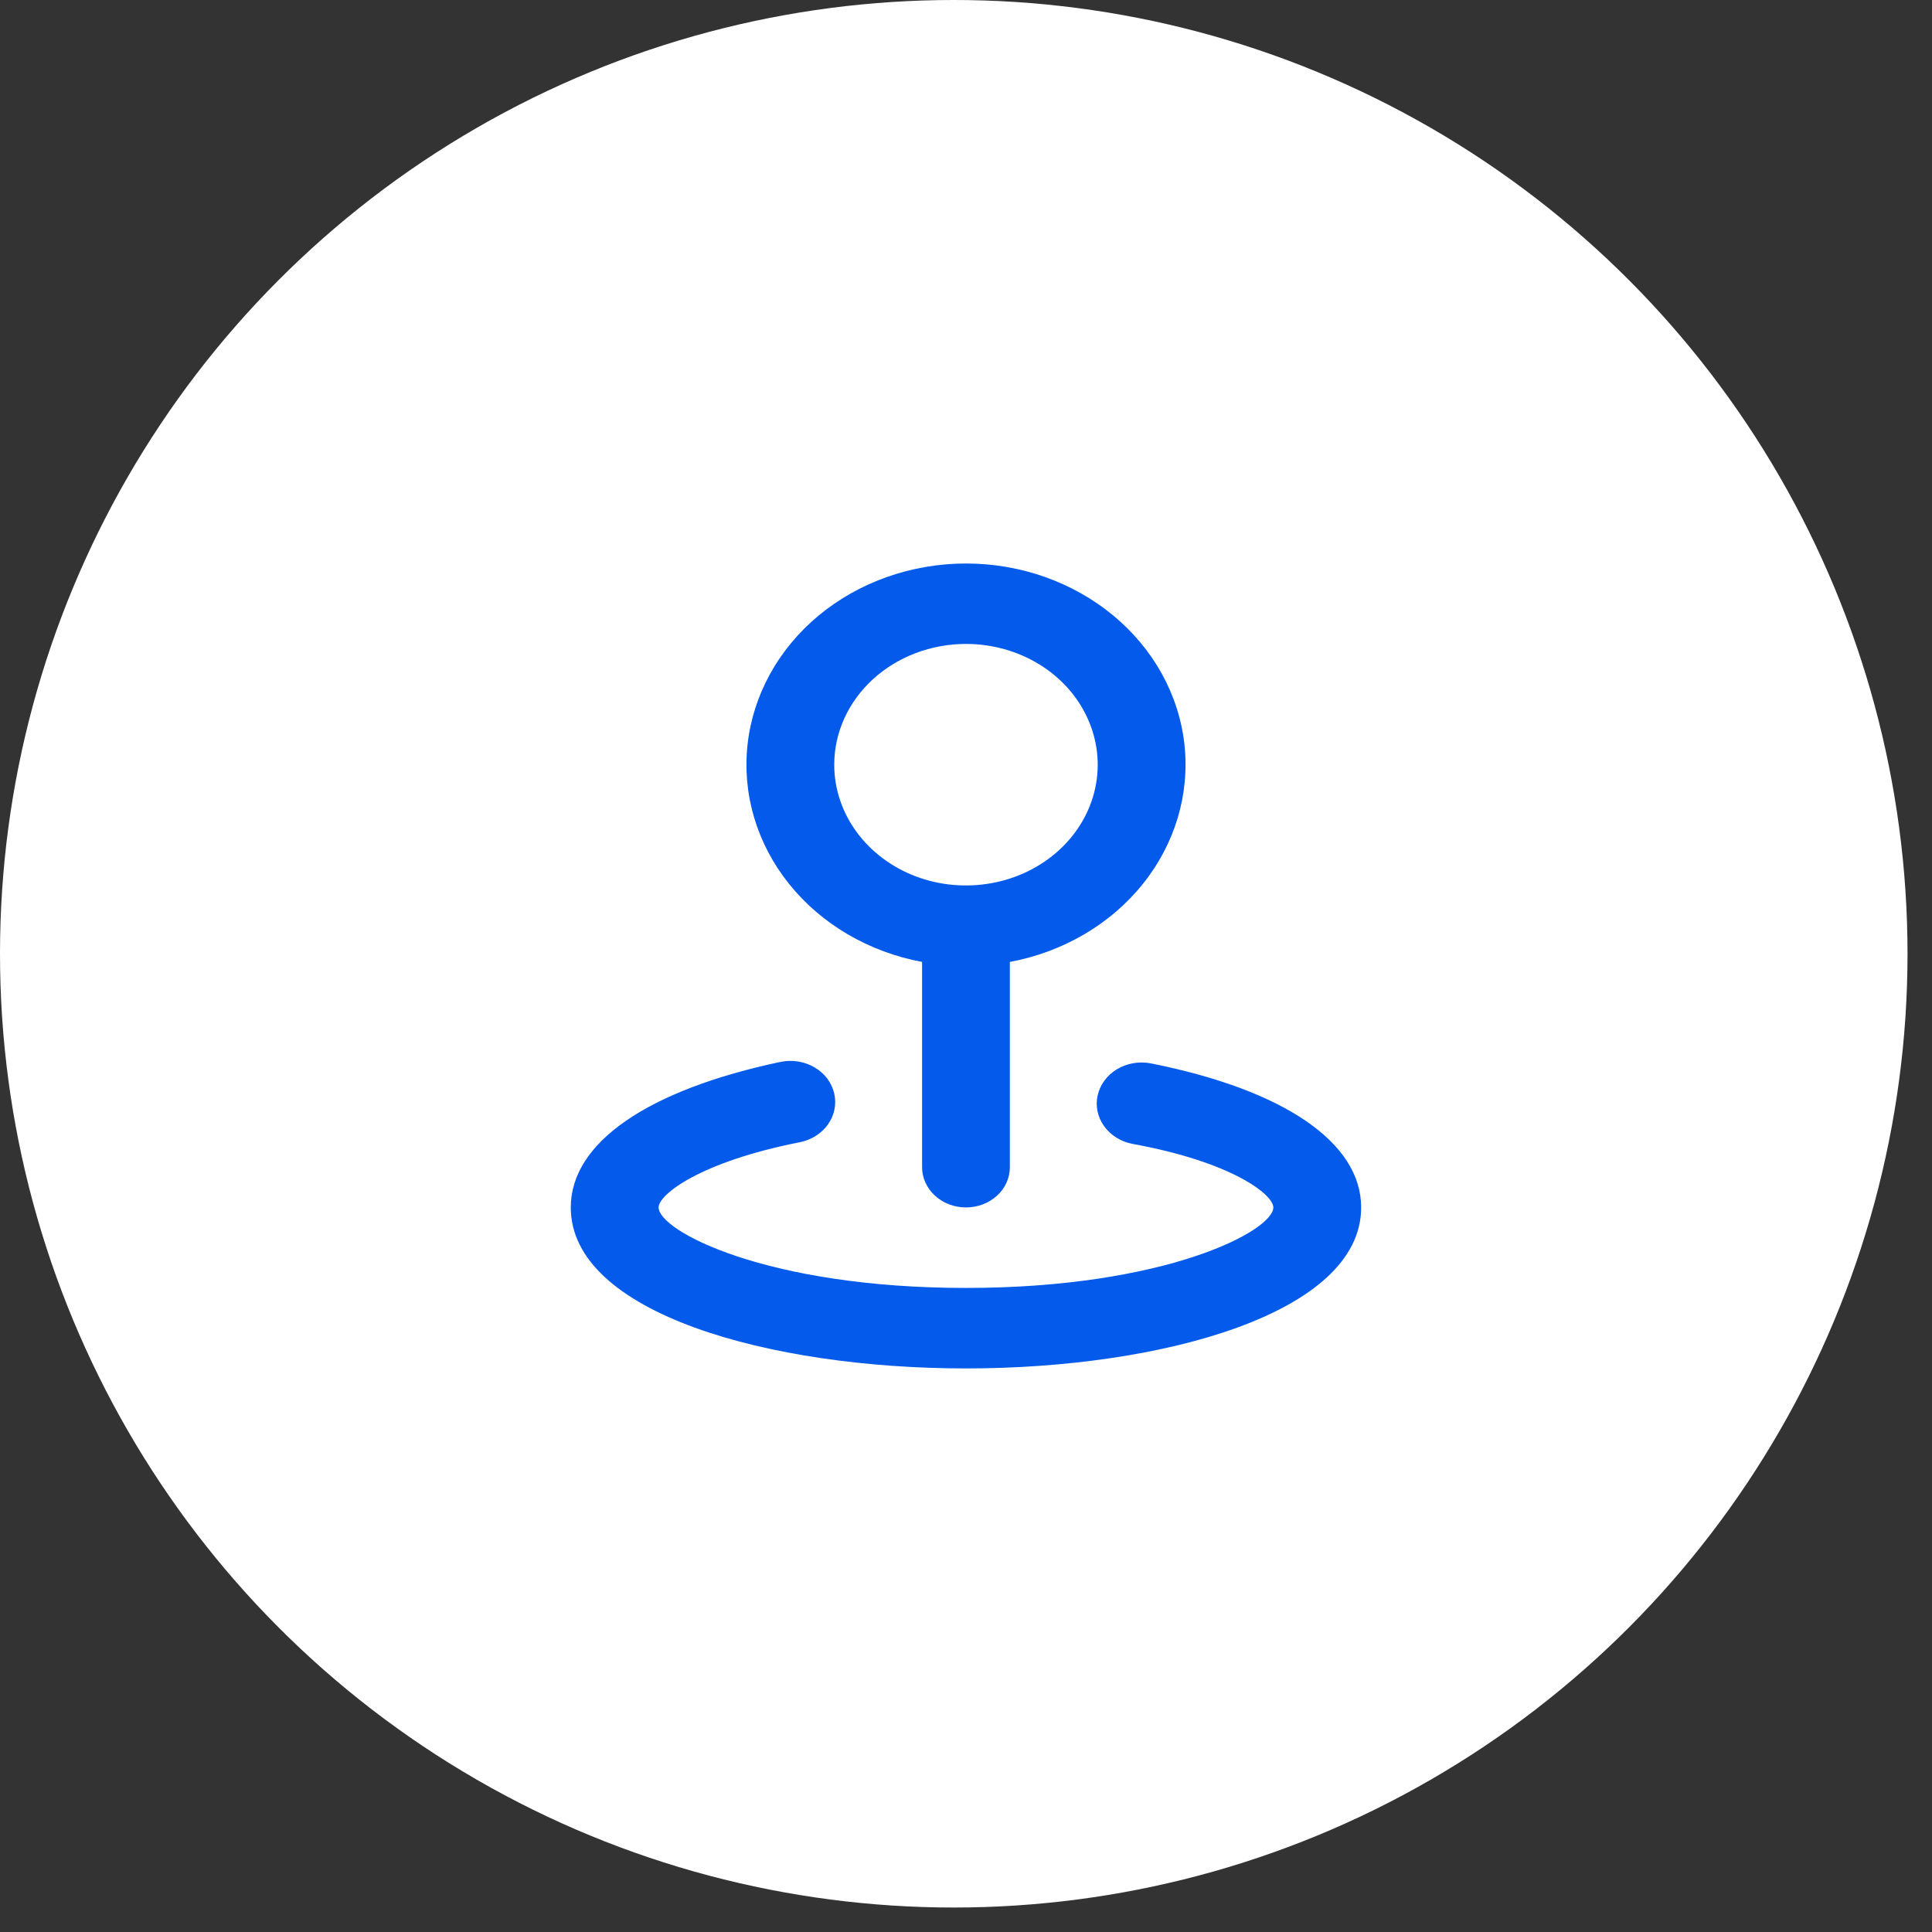
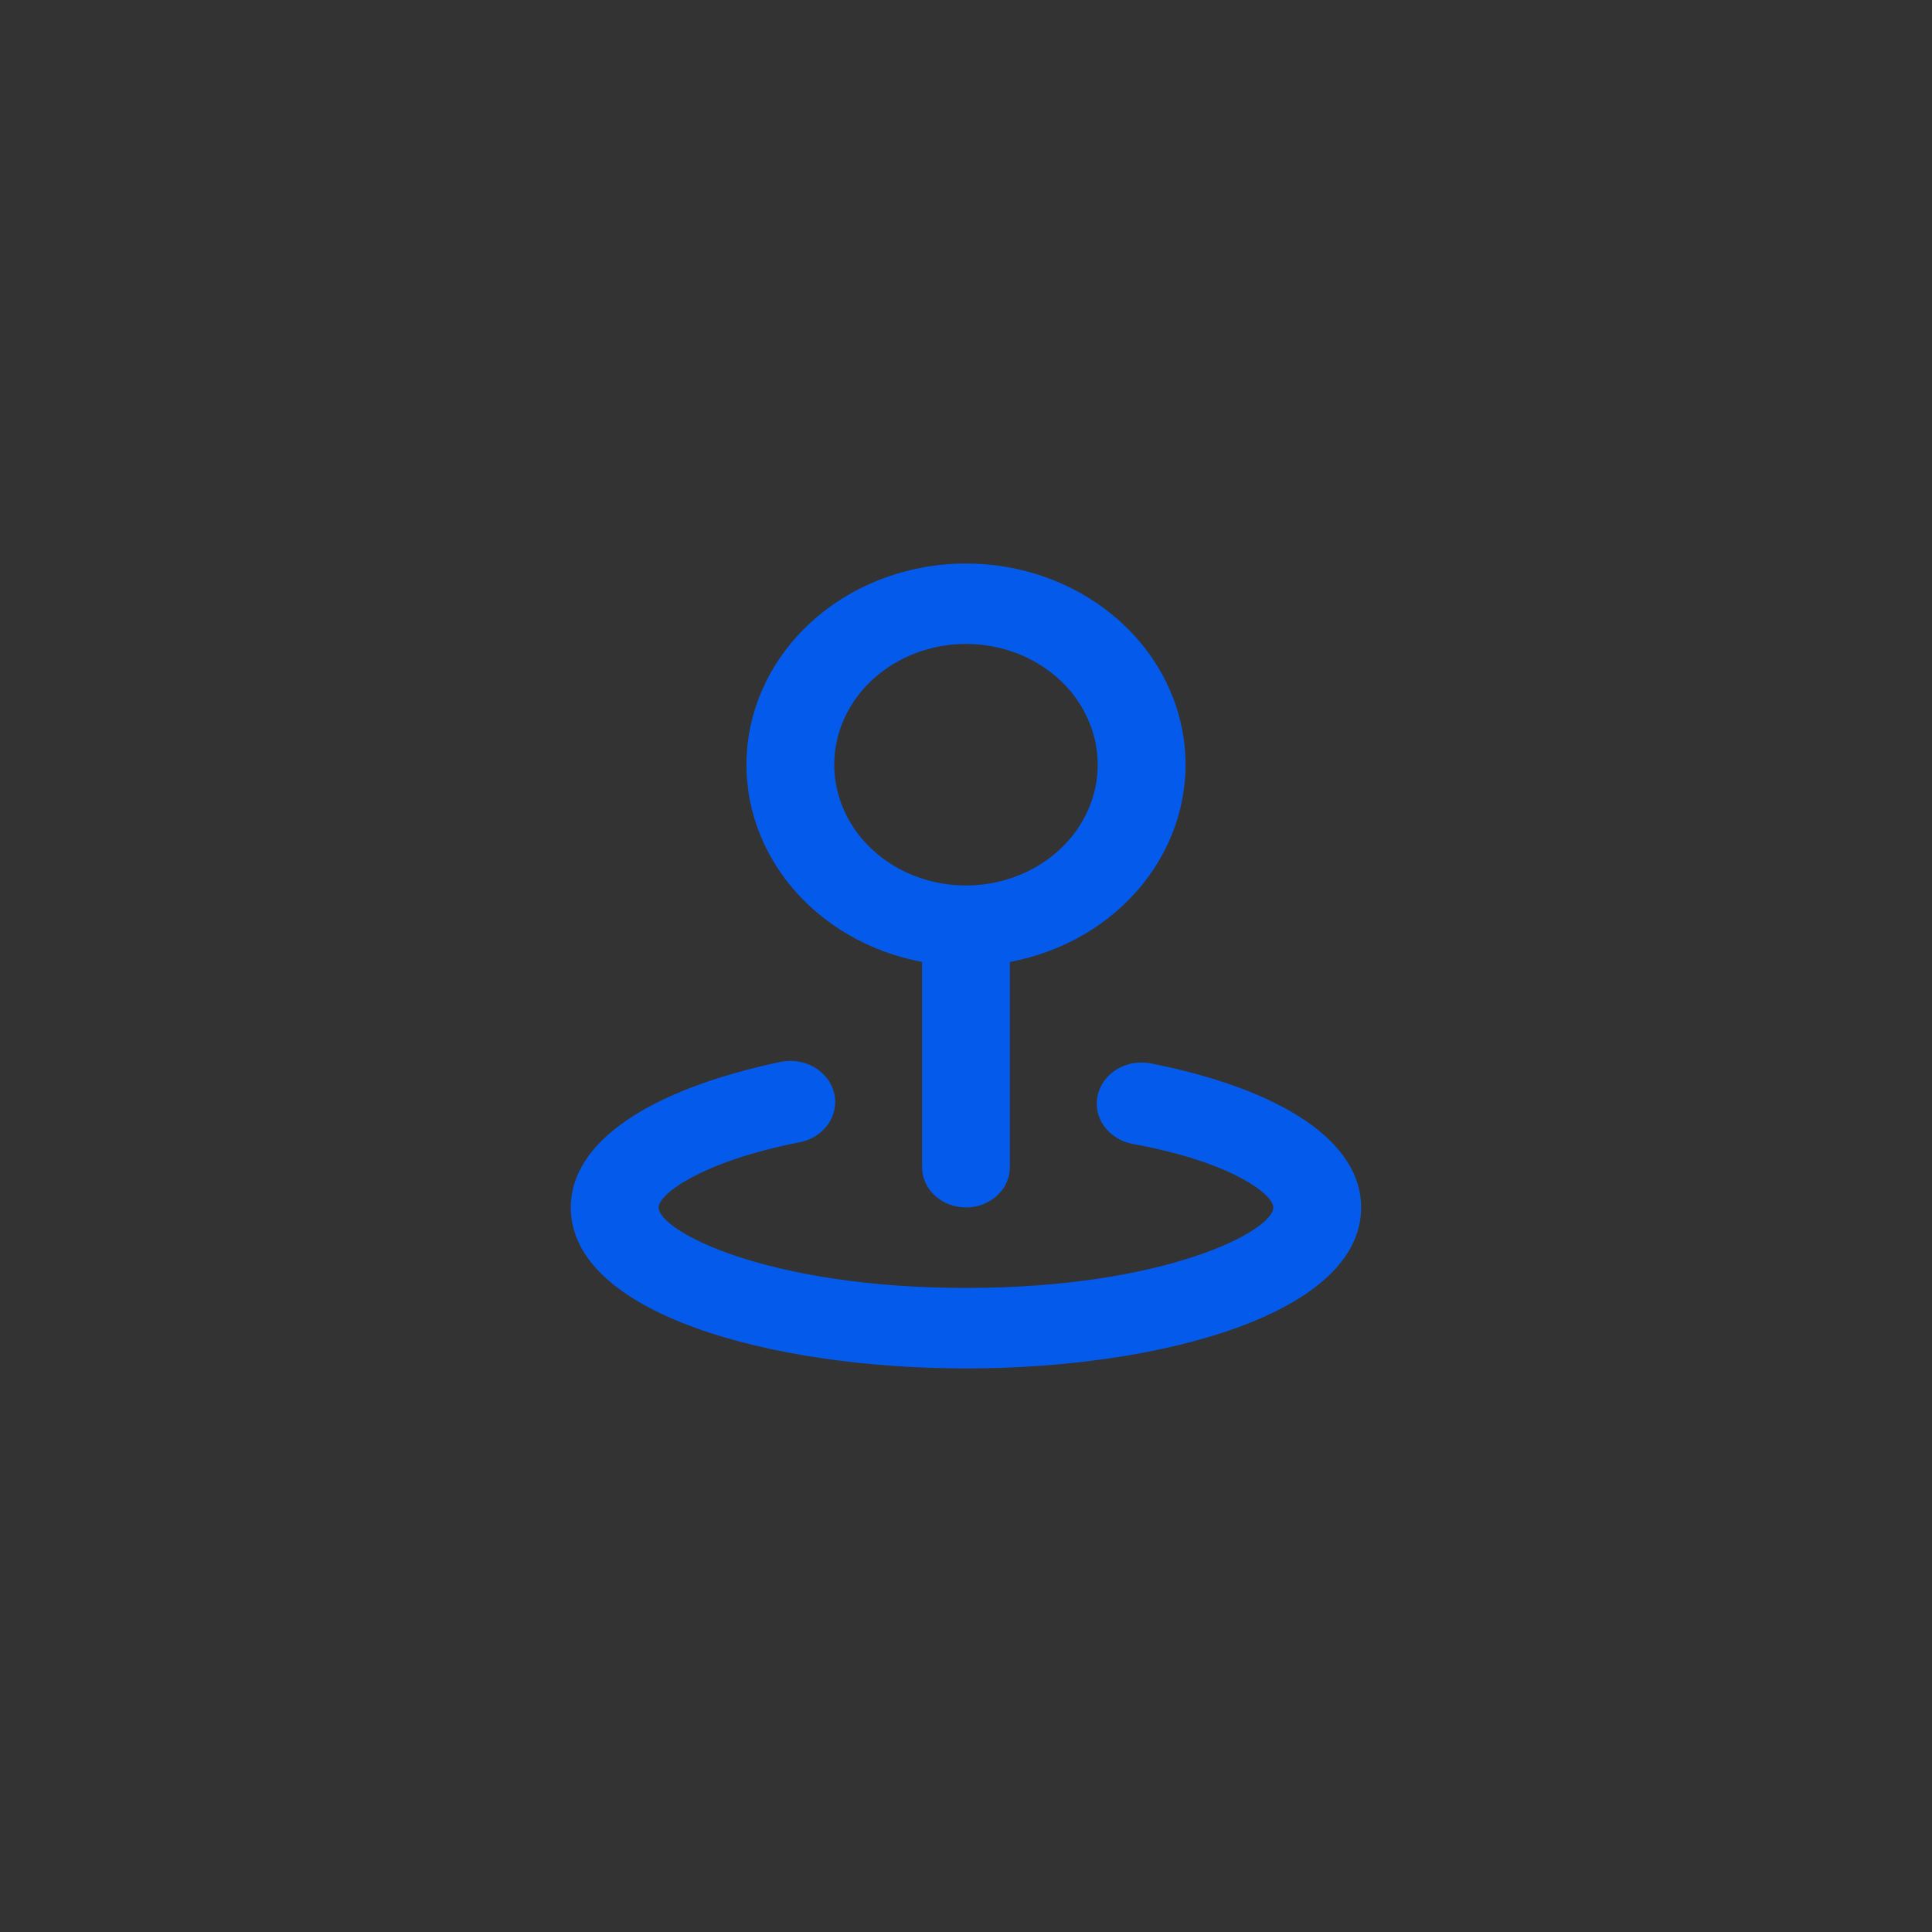
<svg xmlns="http://www.w3.org/2000/svg" width="30" height="30" viewBox="0 0 30 30" fill="none">
  <rect x="0" y="0" width="30" height="30" fill="#333333" stroke="none" />
-   <circle cx="14.81" cy="14.81" r="14.81" fill="white" />
  <path d="M14.318 14.937V18.124C14.318 18.29 14.39 18.449 14.518 18.566C14.645 18.683 14.819 18.749 15 18.749C15.181 18.749 15.354 18.683 15.482 18.566C15.61 18.449 15.681 18.29 15.681 18.124V14.937C16.509 14.782 17.245 14.351 17.745 13.727C18.246 13.103 18.476 12.331 18.392 11.561C18.307 10.79 17.913 10.076 17.286 9.557C16.659 9.038 15.845 8.75 15 8.75C14.155 8.75 13.34 9.038 12.713 9.557C12.087 10.076 11.693 10.79 11.608 11.561C11.523 12.331 11.753 13.103 12.254 13.727C12.755 14.351 13.49 14.782 14.318 14.937ZM15 9.999C15.404 9.999 15.8 10.109 16.136 10.315C16.472 10.521 16.735 10.814 16.889 11.157C17.044 11.499 17.085 11.876 17.006 12.24C16.927 12.604 16.732 12.938 16.446 13.2C16.16 13.462 15.796 13.641 15.399 13.713C15.002 13.786 14.591 13.749 14.217 13.607C13.843 13.465 13.524 13.224 13.299 12.916C13.074 12.608 12.954 12.245 12.954 11.874C12.954 11.377 13.17 10.9 13.553 10.549C13.937 10.197 14.457 9.999 15 9.999V9.999ZM17.87 16.512C17.781 16.495 17.688 16.494 17.598 16.509C17.508 16.525 17.423 16.556 17.346 16.602C17.269 16.648 17.203 16.707 17.152 16.776C17.1 16.846 17.064 16.924 17.045 17.006C17.026 17.088 17.025 17.172 17.042 17.255C17.059 17.337 17.093 17.416 17.144 17.486C17.194 17.556 17.258 17.617 17.334 17.664C17.409 17.711 17.494 17.745 17.584 17.762C19.131 18.043 19.772 18.549 19.772 18.749C19.772 19.112 18.102 19.999 15 19.999C11.897 19.999 10.227 19.112 10.227 18.749C10.227 18.549 10.868 18.043 12.416 17.737C12.505 17.72 12.59 17.686 12.666 17.639C12.741 17.592 12.806 17.531 12.856 17.461C12.906 17.391 12.94 17.312 12.957 17.23C12.974 17.147 12.973 17.063 12.954 16.981C12.935 16.898 12.899 16.821 12.848 16.751C12.796 16.682 12.73 16.623 12.653 16.577C12.577 16.531 12.491 16.5 12.401 16.484C12.311 16.469 12.219 16.47 12.129 16.487C10.056 16.924 8.863 17.743 8.863 18.749C8.863 20.393 11.952 21.249 15 21.249C18.047 21.249 21.136 20.393 21.136 18.749C21.136 17.743 19.943 16.924 17.87 16.512Z" fill="#045BEB" />
</svg>